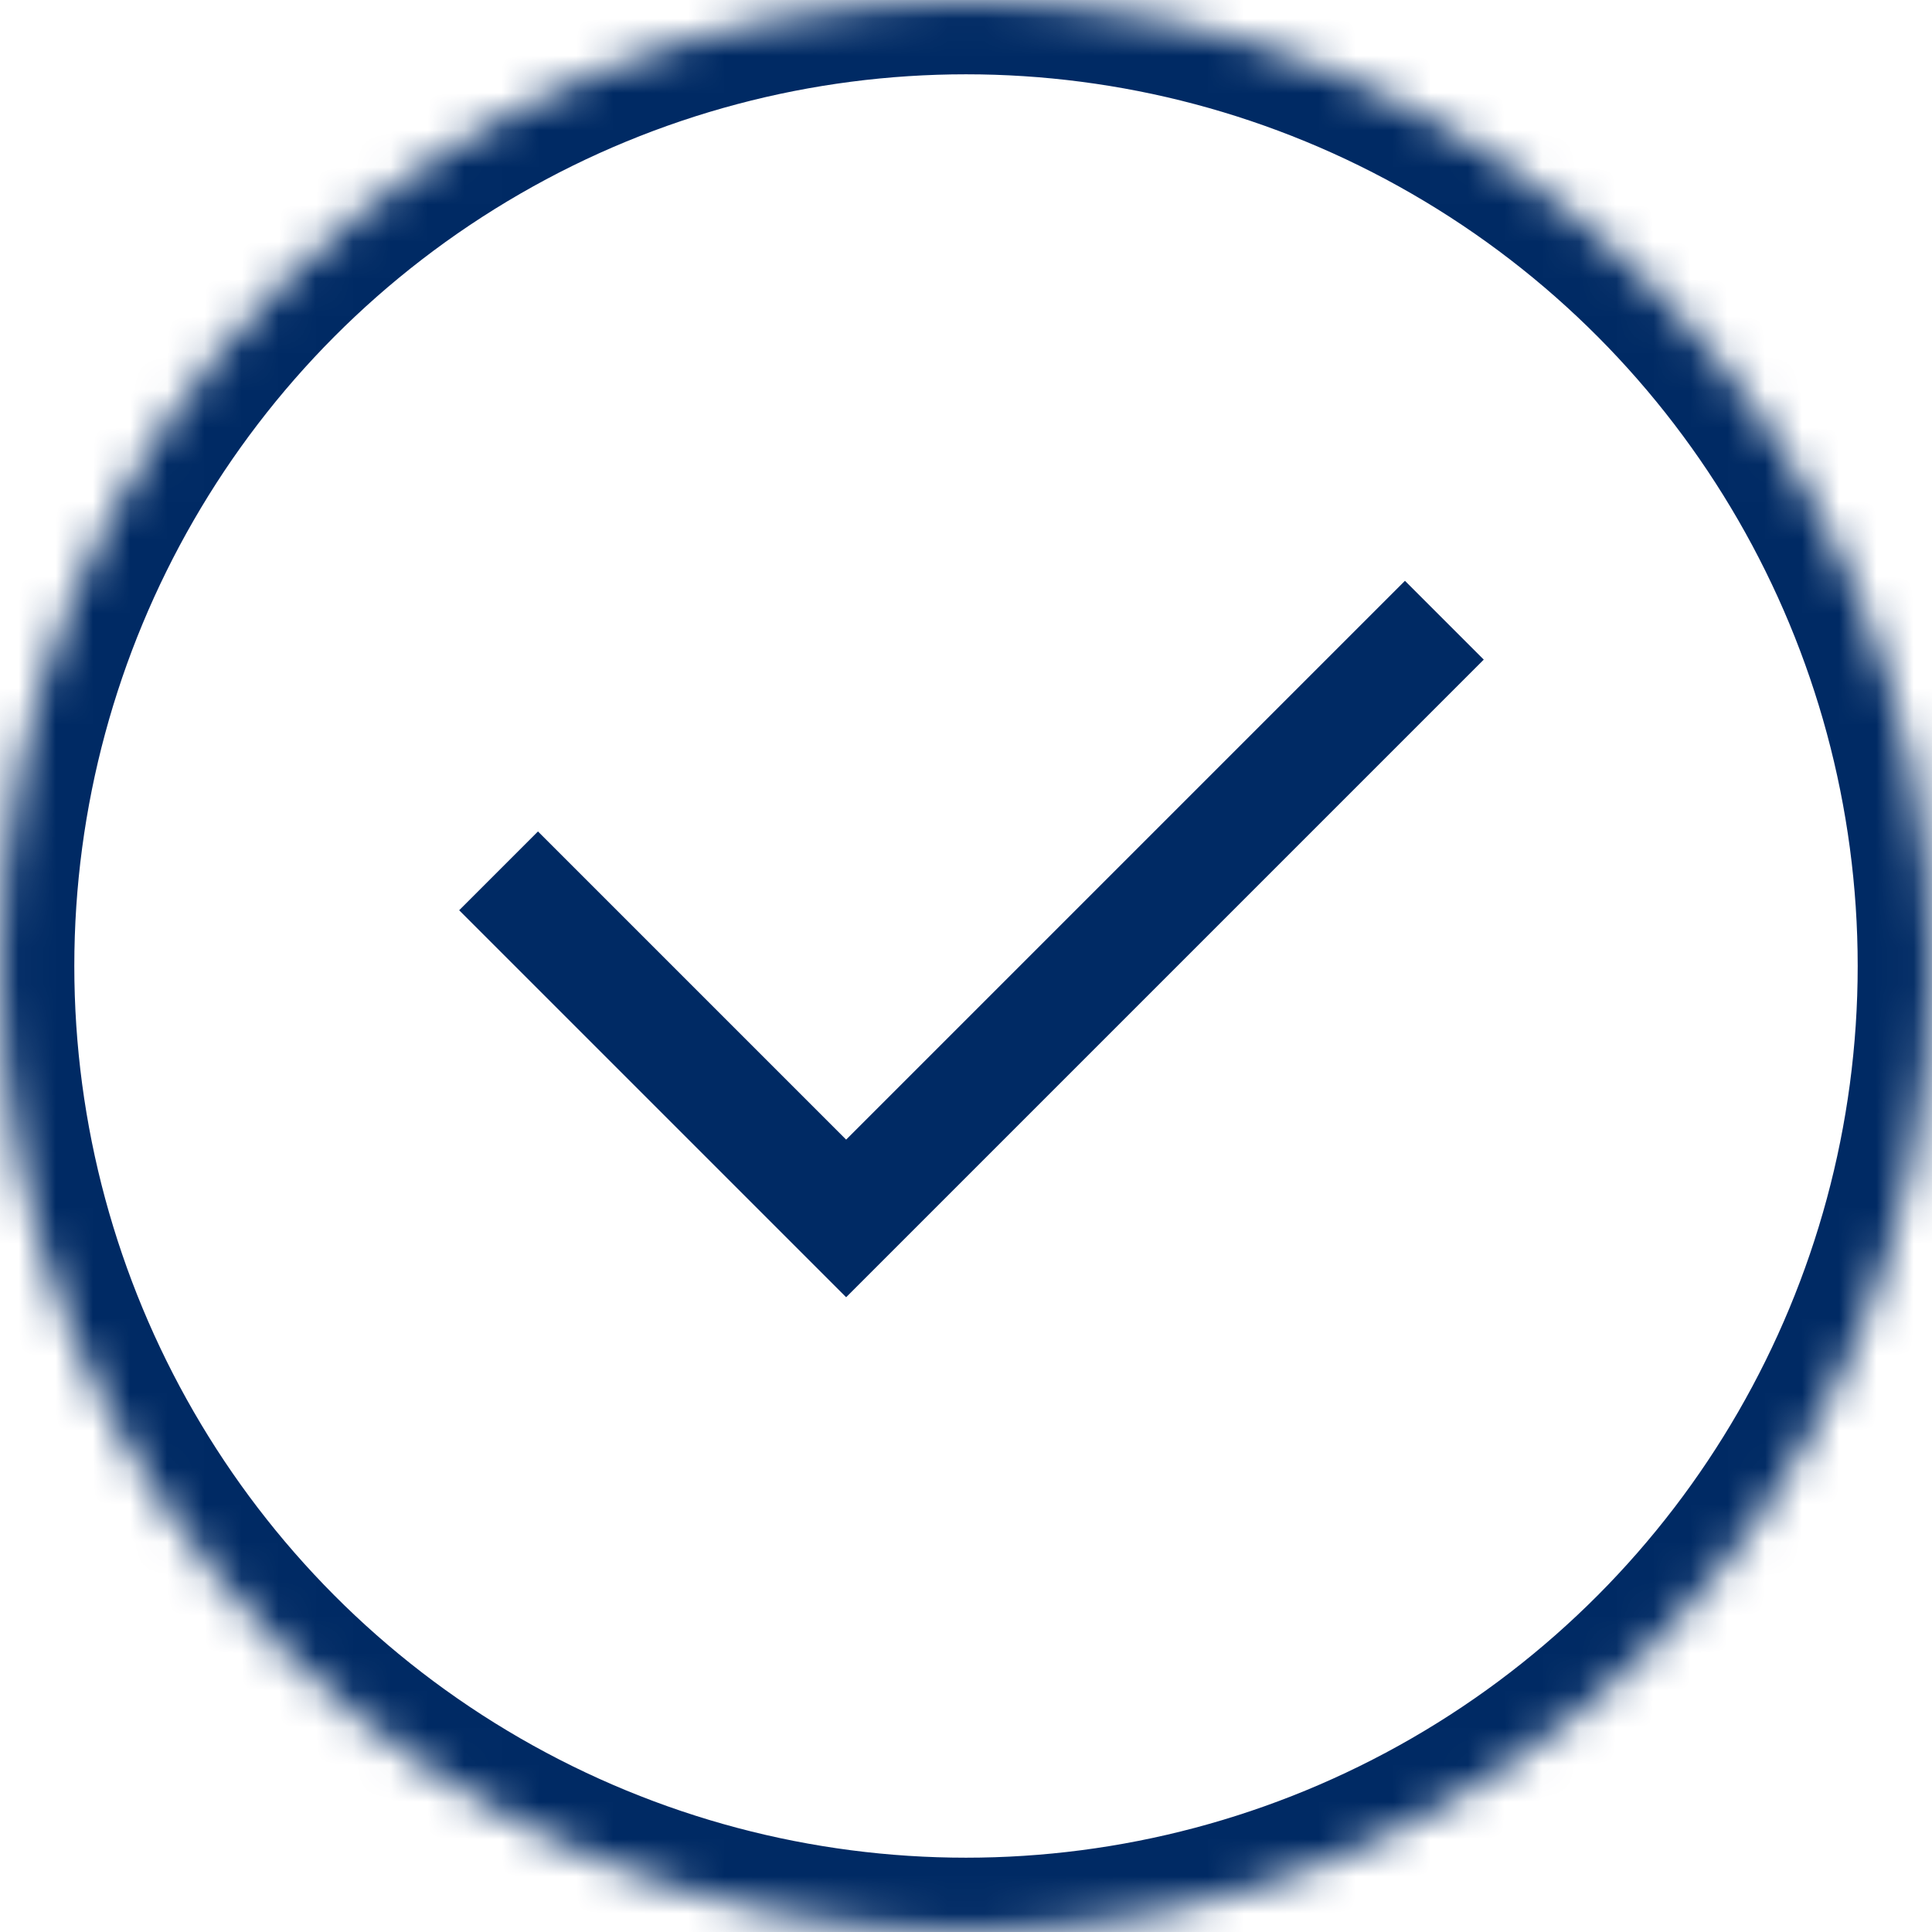
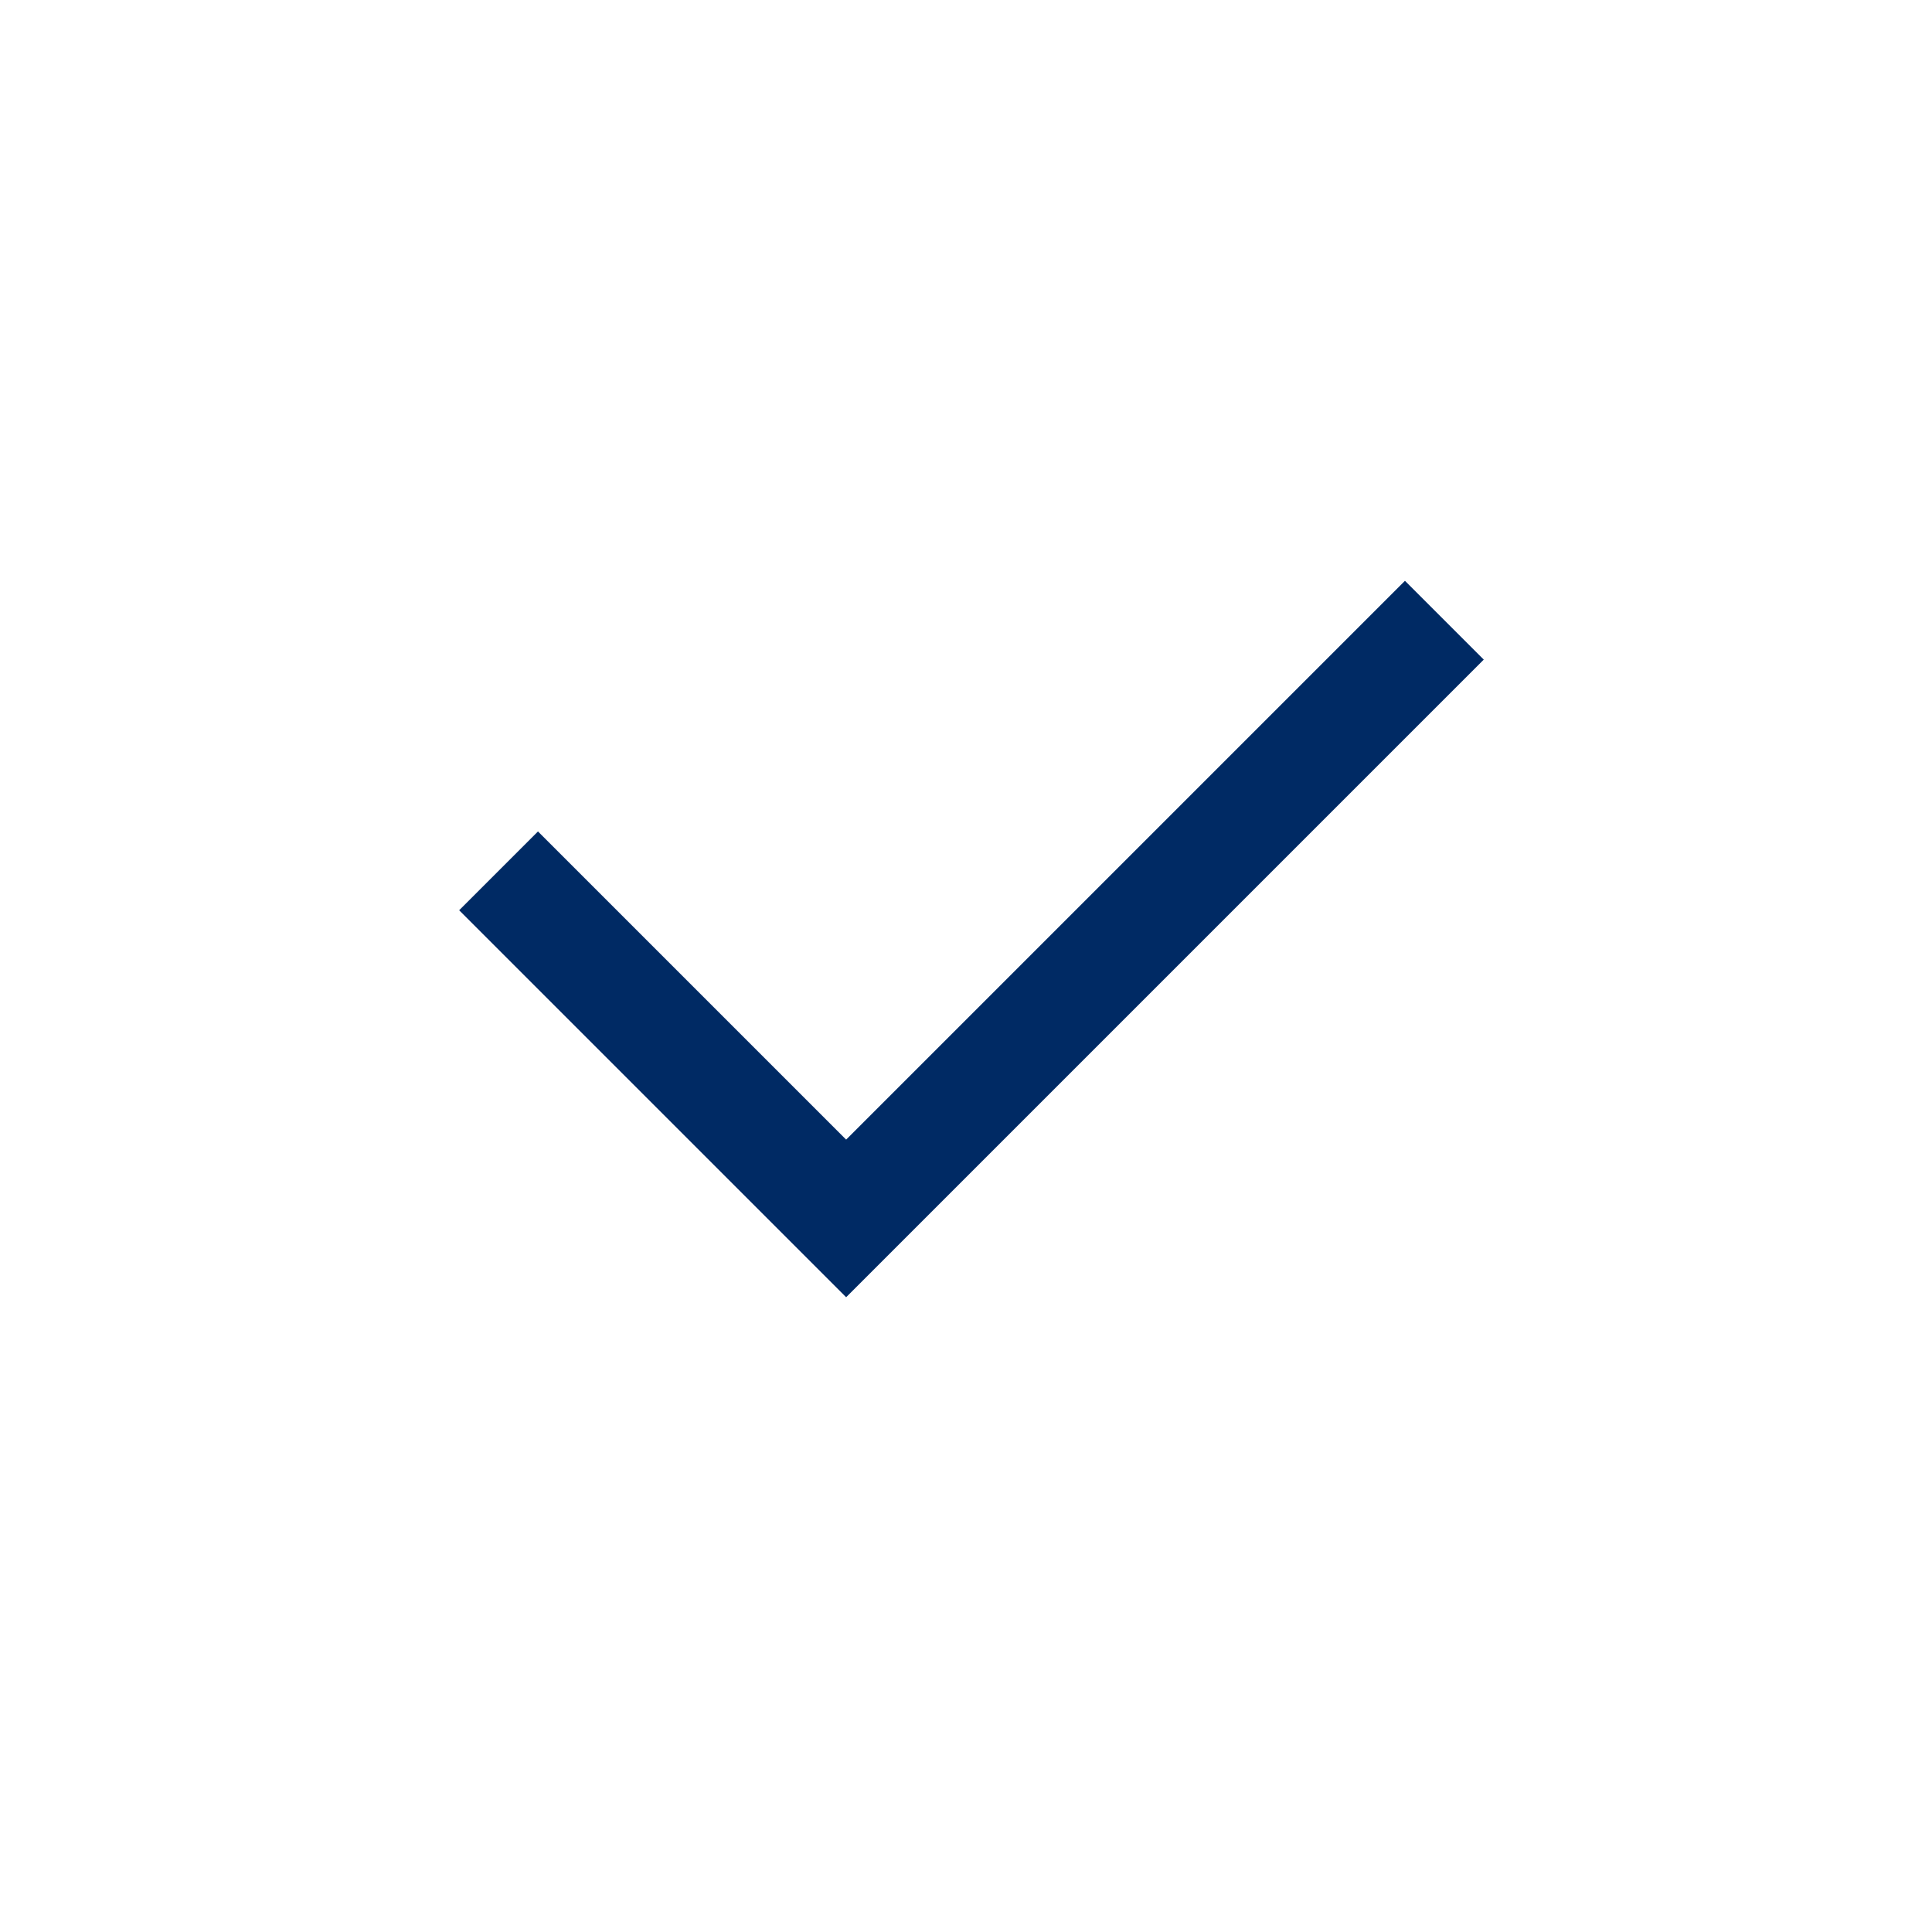
<svg xmlns="http://www.w3.org/2000/svg" xmlns:xlink="http://www.w3.org/1999/xlink" width="52px" height="52px" viewBox="0 0 52 52" version="1.1">
  <title>62A8996D-A306-4295-891E-E069496704F4</title>
  <desc>Created with sketchtool.</desc>
  <defs>
-     <circle id="path-1" cx="26" cy="26" r="26" />
    <mask id="mask-2" maskContentUnits="userSpaceOnUse" maskUnits="objectBoundingBox" x="0" y="0" width="52" height="52" fill="white">
      <use xlink:href="#path-1" />
    </mask>
  </defs>
  <g id="Symbols" stroke="none" stroke-width="1" fill="none" fill-rule="evenodd">
    <g id="Trust-Box" transform="translate(-99, -33)" stroke="#002A64">
      <g id="Check-oval-Icon" transform="translate(99, 33)">
        <g id="Check-oval">
          <g id="Check-oval-Icon">
            <use id="Oval" mask="url(#mask-2)" stroke-width="4" xlink:href="#path-1" />
            <polyline id="Page-1" stroke-width="3" points="38.875 16.693 22.774 32.794 13.419 23.439" />
          </g>
        </g>
      </g>
    </g>
  </g>
</svg>